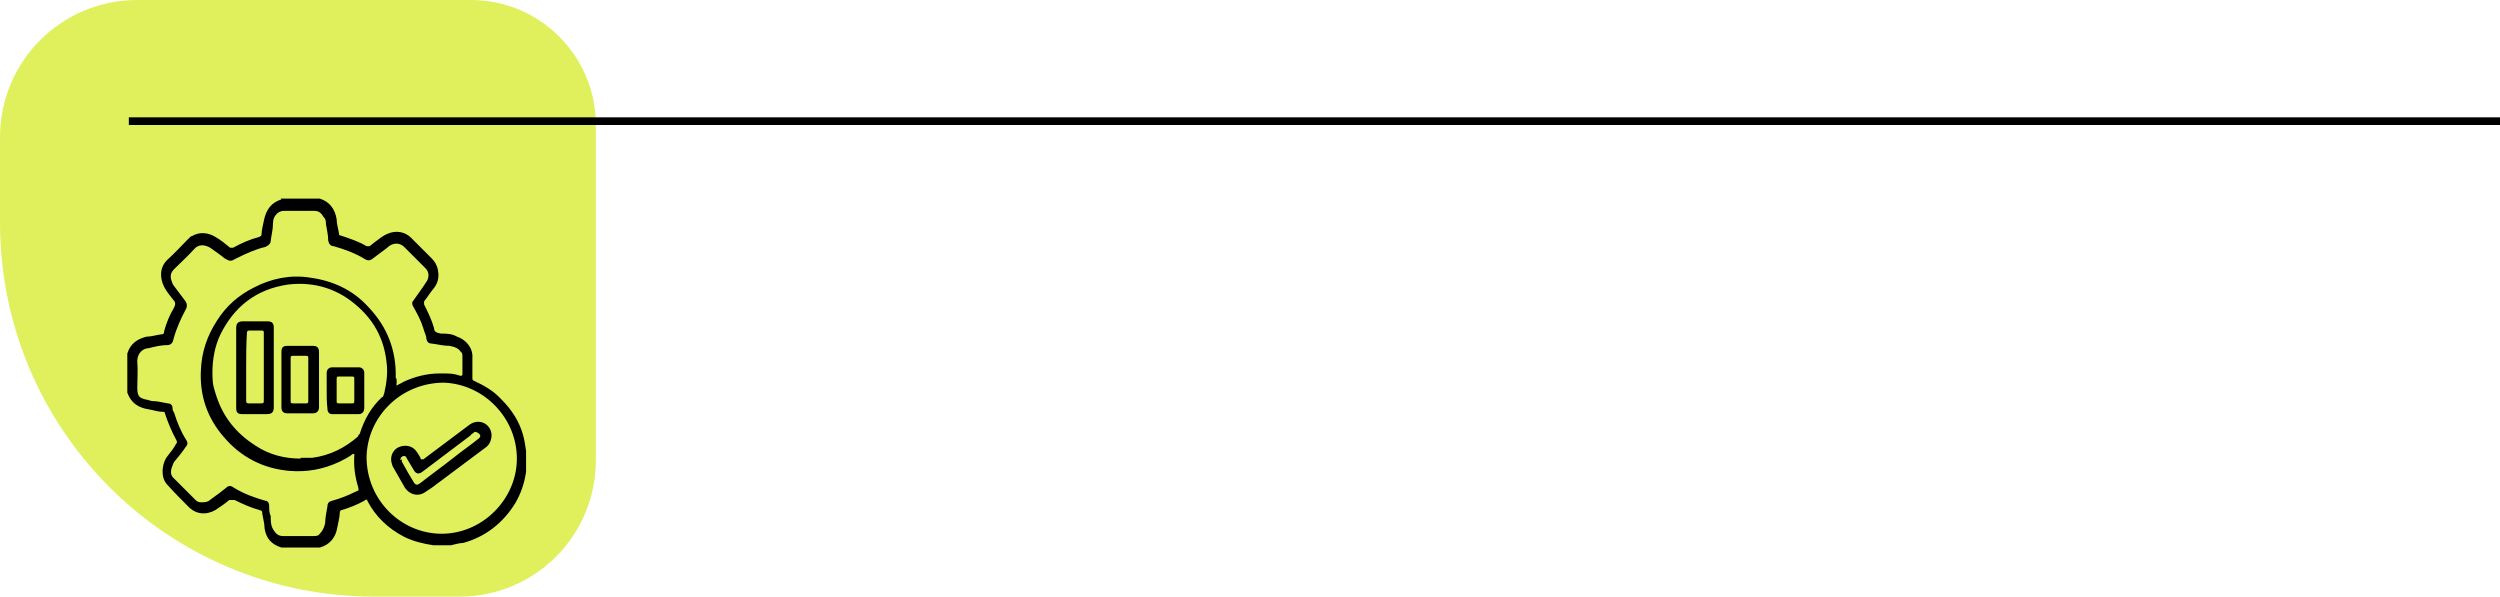
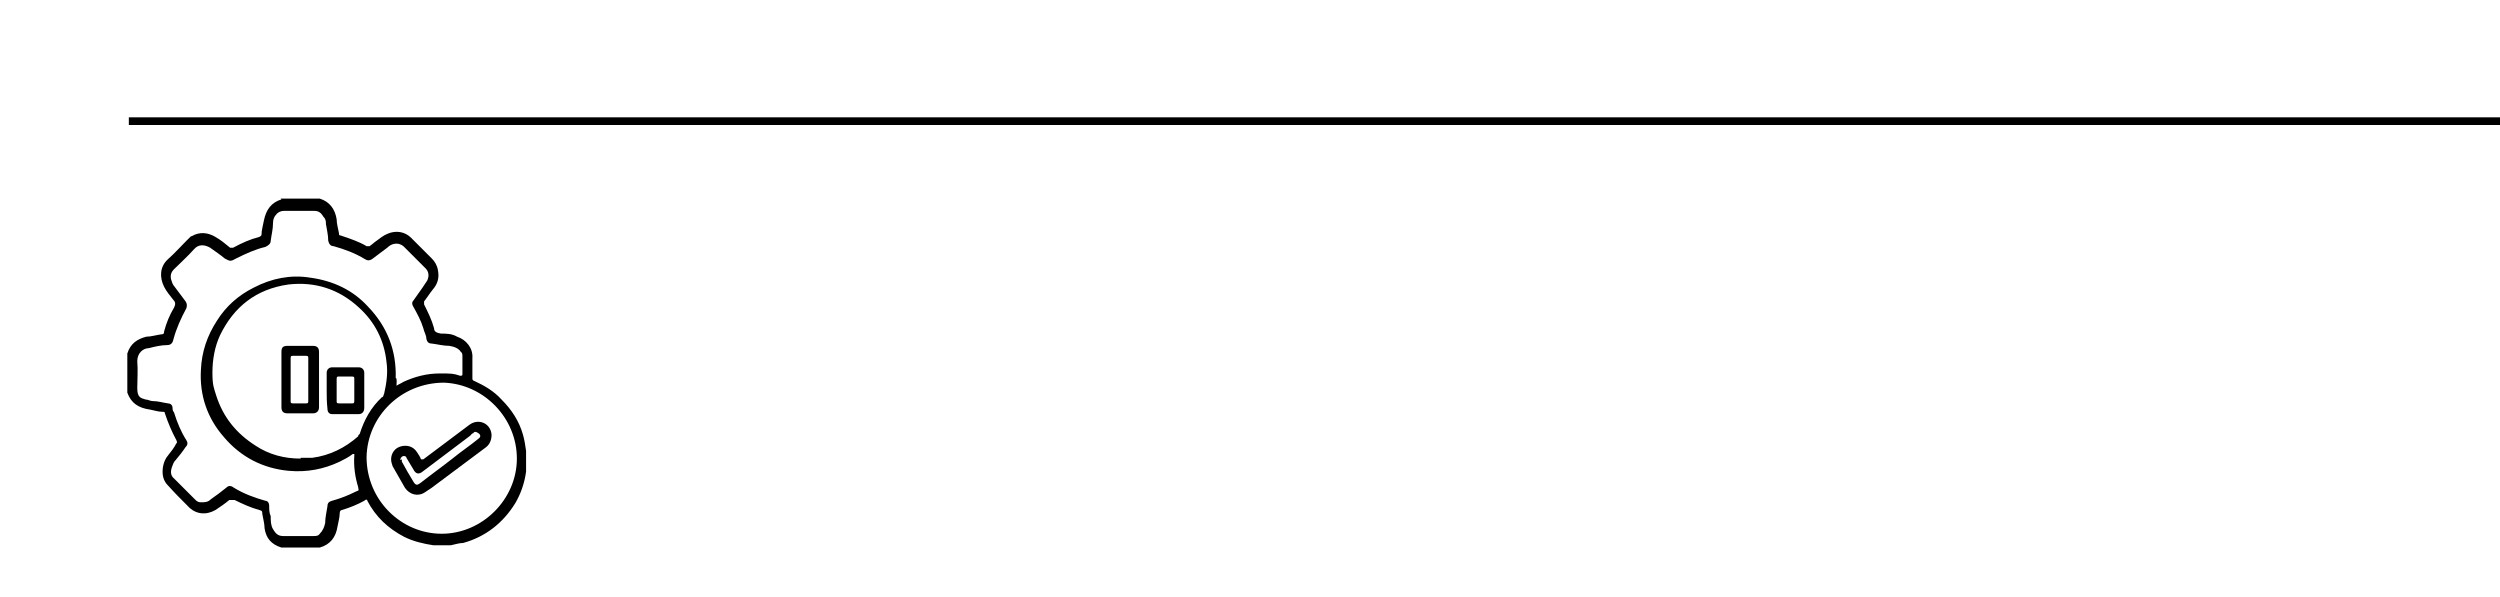
<svg xmlns="http://www.w3.org/2000/svg" id="Capa_1" data-name="Capa 1" version="1.1" viewBox="0 0 326 77.8">
  <defs>
    <style>
      .cls-1 {
        fill: #dff05c;
      }

      .cls-1, .cls-2 {
        stroke-width: 0px;
      }

      .cls-2 {
        fill: #000;
      }

      .cls-3 {
        fill: none;
        stroke: #000;
        stroke-miterlimit: 10;
      }
    </style>
  </defs>
-   <path class="cls-1" d="M59.9,77.8h-11.1C21.8,77.8,0,56,0,29v-11.1C0,8,8,0,17.9,0h43.5c9,0,16.3,7.3,16.3,16.3v43.5c.1,10-7.9,18-17.8,18Z" />
  <line class="cls-3" x1="326" y1="15.8" x2="16.8" y2="15.8" />
  <g id="T0F7xX">
    <g>
      <path class="cls-2" d="M36.6,25.9h5.1c1.3.4,2,1.4,2.2,2.7,0,.6.2,1.2.3,1.8,0,.2,0,.3.2.3,1.2.4,2.4.8,3.4,1.4.2,0,.3,0,.4,0,.3-.2.6-.5.9-.7.4-.3.9-.7,1.4-.9,1.1-.5,2.3-.3,3.1.5.9.9,1.8,1.8,2.7,2.7.4.4.7.9.8,1.5.2,1,0,1.8-.7,2.6-.4.5-.7,1-1.1,1.5,0,0,0,.3,0,.4.5,1,1,2,1.3,3.1,0,.5.4.6.9.7.7,0,1.4,0,2.1.4,1.2.4,2.1,1.5,2,2.8v2.6c0,.2,0,.3.3.4,1.3.6,2.5,1.3,3.5,2.4,1.3,1.3,2.3,2.8,2.8,4.6.2.7.3,1.4.4,2.1v2.4c0,0,0,.2,0,.3-.2,1.5-.7,2.9-1.4,4.1-1.6,2.6-3.9,4.4-6.8,5.2-.5,0-1.1.2-1.6.3h-2.3c-1.3-.2-2.6-.5-3.8-1.1-2.1-1.1-3.7-2.6-4.8-4.7,0-.2-.2-.2-.4,0-.9.5-1.9.9-2.9,1.2-.2,0-.3.2-.3.4,0,.6-.2,1.2-.3,1.8-.2,1.3-.9,2.3-2.3,2.7h-5c-1.3-.4-2-1.2-2.2-2.5,0-.6-.2-1.3-.3-1.9,0-.3,0-.4-.4-.5-1.1-.3-2.2-.8-3.2-1.3-.3,0-.4,0-.7,0-.6.5-1.2.9-1.8,1.3-1.2.7-2.6.6-3.6-.5-.9-.9-1.8-1.8-2.6-2.7-.5-.5-.7-1.1-.7-1.8s.2-1.5.7-2.1c.4-.5.8-1,1.1-1.6.1,0,.1-.2,0-.4-.6-1.1-1.1-2.3-1.5-3.5,0-.2-.1-.2-.3-.2-.6,0-1.1-.2-1.7-.3-1.4-.2-2.4-.8-2.9-2.2v-5.1h0c.4-1.3,1.3-1.9,2.5-2.2.6,0,1.2-.2,1.9-.3.2,0,.4,0,.4-.4.3-1.1.7-2.1,1.3-3.1.2-.4.2-.7-.1-1-.4-.5-.9-1.1-1.2-1.7-.6-1.2-.6-2.6.5-3.6.9-.8,1.7-1.7,2.5-2.5s.4-.4.6-.5c1-.6,2.1-.5,3.1.1.7.4,1.3.9,1.9,1.4.1,0,.2,0,.4,0,1.1-.6,2.2-1.1,3.4-1.4.2-.1.3-.2.3-.3,0-.6.2-1.2.3-1.8.3-1.5,1-2.4,2.3-2.8ZM51.7,50.3c.3-.2.6-.3.9-.5,1.5-.7,3.1-1.1,4.7-1.1s1.8,0,2.7.3c.2,0,.3,0,.3-.2v-2.3c0-.2,0-.5-.2-.6-.3-.5-.9-.7-1.5-.8-.8,0-1.5-.2-2.3-.3-.4,0-.6-.2-.7-.6,0-.5-.3-.9-.4-1.4-.3-1-.8-1.9-1.3-2.8-.2-.3-.2-.6,0-.8.4-.6.8-1.1,1.2-1.7.2-.3.4-.6.6-.9.3-.6.2-1.2-.2-1.6l-2.8-2.8c-.2-.2-.4-.3-.7-.4-.6-.1-1.1.1-1.5.5-.7.5-1.3,1-2,1.5-.3.2-.6.2-.9,0-1.3-.8-2.7-1.3-4.1-1.7-.4,0-.6-.3-.7-.7,0-.8-.2-1.5-.3-2.2,0-.3,0-.6-.3-.9-.3-.5-.6-.8-1.2-.8h-4c-.4,0-.8.2-1,.5-.3.3-.4.7-.4,1.1,0,.8-.2,1.5-.3,2.3,0,.4-.3.6-.7.8-1.3.3-2.6.9-3.8,1.5-.7.4-.8.4-1.5,0h0c-.6-.5-1.2-.9-1.9-1.4-.7-.4-1.5-.5-2.1.2-.8.9-1.7,1.7-2.6,2.6-.4.4-.5.8-.4,1.3.1.3.2.7.4.9.5.7,1,1.3,1.5,2,.2.3.2.6.1.9-.7,1.3-1.3,2.6-1.7,4.1-.1.5-.4.7-.8.7-.8,0-1.6.2-2.4.4-.7,0-1.5.6-1.5,1.7.1,1.2,0,2.3,0,3.5s.4,1.3,1.1,1.5c.3,0,.6.2.9.2.7,0,1.3.2,2,.3.3,0,.6.2.6.6s.1.4.2.6c.4,1.3.9,2.5,1.6,3.6.2.3.2.6-.1.9-.4.6-.8,1.1-1.3,1.7-.2.2-.3.4-.4.7-.3.7-.3,1.3.2,1.7.9.9,1.9,1.9,2.8,2.8.2.2.4.3.7.3.5,0,.9,0,1.3-.4.7-.5,1.4-1,2-1.5.3-.3.6-.3,1,0,1.3.8,2.7,1.3,4.1,1.7.3,0,.5.3.5.6,0,.5,0,1,.2,1.4,0,.6,0,1.2.3,1.7s.6.9,1.3.9h4c.3,0,.6,0,.8-.3.4-.4.6-.9.7-1.4,0-.7.2-1.5.3-2.2,0-.4.2-.6.6-.7,1.1-.3,2.1-.7,3.1-1.2.4-.2.4,0,.3-.6-.4-1.3-.6-2.7-.5-4.1v-.2q0,0-.2,0c-.5.4-1.1.7-1.7,1-2.1,1-4.3,1.4-6.6,1.2-3.4-.3-6.3-1.8-8.5-4.4-2.2-2.5-3.2-5.5-3-8.8.1-2.3.8-4.4,2.1-6.4,1.2-1.9,2.8-3.3,4.8-4.3,2.3-1.2,4.8-1.7,7.3-1.3,3,.4,5.6,1.6,7.6,3.8,2.5,2.6,3.7,5.7,3.6,9.3.2,0,.1.6.1,1.1ZM39.2,59.7c.5,0,1,0,1.5,0,2.3-.3,4.3-1.3,6-2.8,0,0,0-.2.2-.3.6-1.9,1.5-3.5,2.9-4.8.2,0,.2-.3.3-.5.3-1.3.5-2.7.3-4.1-.3-2.8-1.5-5.2-3.6-7.1-2.6-2.4-5.7-3.4-9.2-3-4.2.6-7.1,2.9-8.9,6.6-.7,1.5-1,3.2-1,4.9s.2,2,.5,3c.9,2.8,2.6,4.9,5.1,6.5,1.8,1.2,3.8,1.7,5.9,1.7ZM67.4,59.8c0-5.3-4.3-9.7-9.5-9.9-5.6,0-10,4.4-10.1,9.7,0,5.6,4.5,10,9.8,10,5.3,0,9.8-4.5,9.8-9.8Z" />
-       <path class="cls-2" d="M35.7,47.9v5.2c0,.6-.2.9-.9.9h-3.2c-.6,0-.8-.2-.8-.8v-10.4c0-.6.2-.9.9-.9h3.2c.5,0,.8.2.8.8,0,1.6,0,3.4,0,5.2ZM32.1,47.9v4.4q0,.3.3.3h1.5c.5,0,.5,0,.5-.5v-8.7c0-.2,0-.3-.3-.3h-1.6q-.3,0-.3.3c-.1,1.5-.1,3-.1,4.5Z" />
      <path class="cls-2" d="M36.7,49.5v-3.6c0-.6.2-.8.8-.8h3.3c.5,0,.8.2.8.8v7.2c0,.5-.3.8-.8.8h-3.3c-.5,0-.8-.2-.8-.8v-3.6ZM40.2,49.5h0v-2.8c0-.2,0-.3-.3-.3h-1.7c-.2,0-.3,0-.3.3v5.6c0,.2,0,.3.3.3h1.7c.2,0,.3,0,.3-.3v-2.8Z" />
      <path class="cls-2" d="M42.6,50.9v-2.3c0-.4.3-.7.7-.7h3.5c.4,0,.7.3.7.7v4.6c0,.5-.3.8-.7.8h-3.5c-.4,0-.6-.3-.6-.7-.1-.9-.1-1.6-.1-2.4ZM43.9,50.9v1.4c0,.2,0,.3.3.3h1.7c.2,0,.3,0,.3-.3v-2.9c0-.2,0-.3-.3-.3h-1.7c-.2,0-.3,0-.3.3v1.5Z" />
      <path class="cls-2" d="M51,59.9c0-.8.5-1.5,1.3-1.7s1.6,0,2.1.8c.2.3.4.6.5.9q.1,0,.3,0c1.6-1.2,3.2-2.4,4.8-3.6.4-.3.8-.6,1.2-.9,1.2-.9,2.8-.2,2.9,1.3,0,.6-.2,1.2-.7,1.6-2.4,1.8-4.7,3.5-7.1,5.3-.3.2-.6.4-.9.6-.9.6-2,.3-2.6-.6-.5-.9-1.1-1.9-1.6-2.8-.1-.3-.2-.6-.2-.9ZM52.4,59.9c0,0,0,.2,0,.3.5.9,1,1.8,1.5,2.6.3.5.5.5.9.2,1.4-1.1,2.8-2.1,4.2-3.2,1.1-.9,2.3-1.7,3.4-2.6.3-.2.3-.5,0-.7s-.5-.3-.7,0c-.2,0-.3.3-.5.4-2,1.5-4.1,3.1-6.1,4.6-.5.4-.9.3-1.2-.3-.3-.5-.6-1-.9-1.5,0-.2-.3-.3-.5-.2s-.3.3-.3.5Z" />
    </g>
  </g>
</svg>